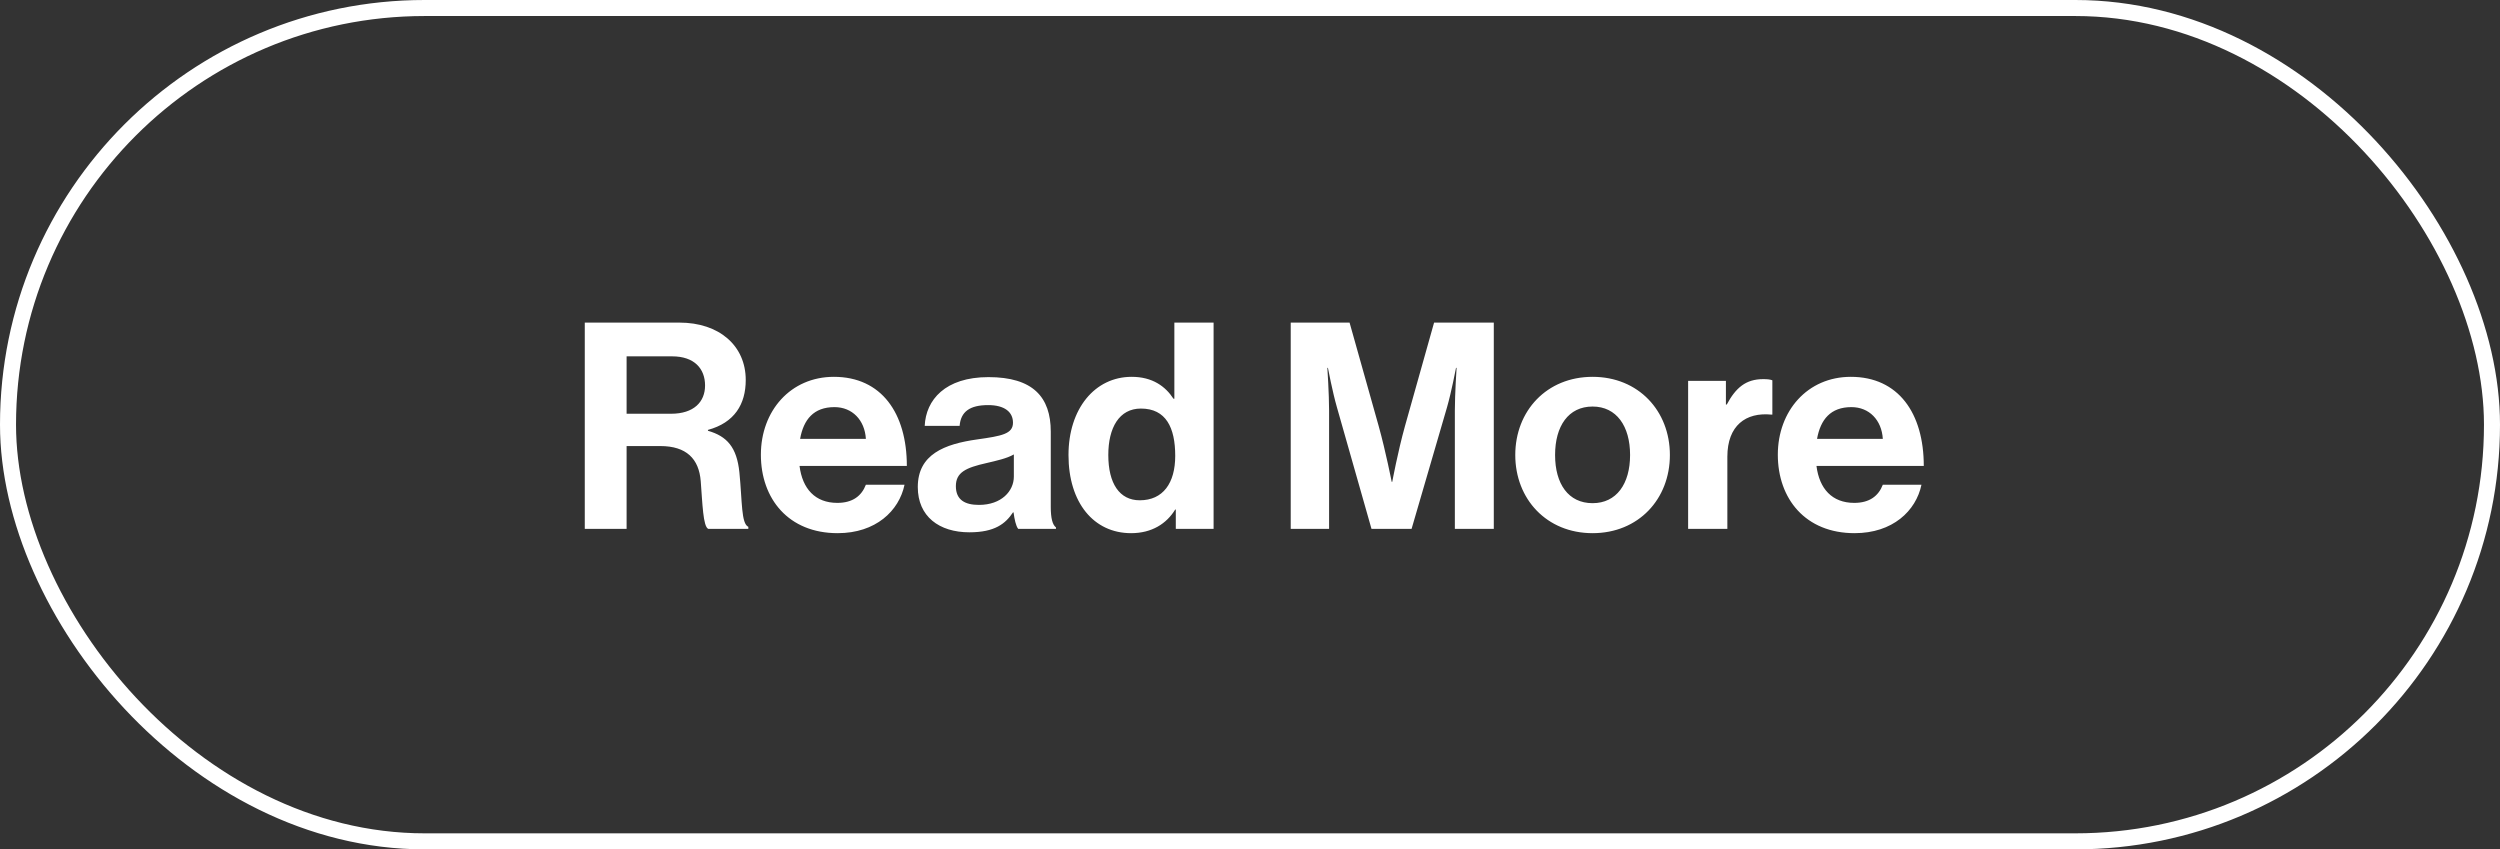
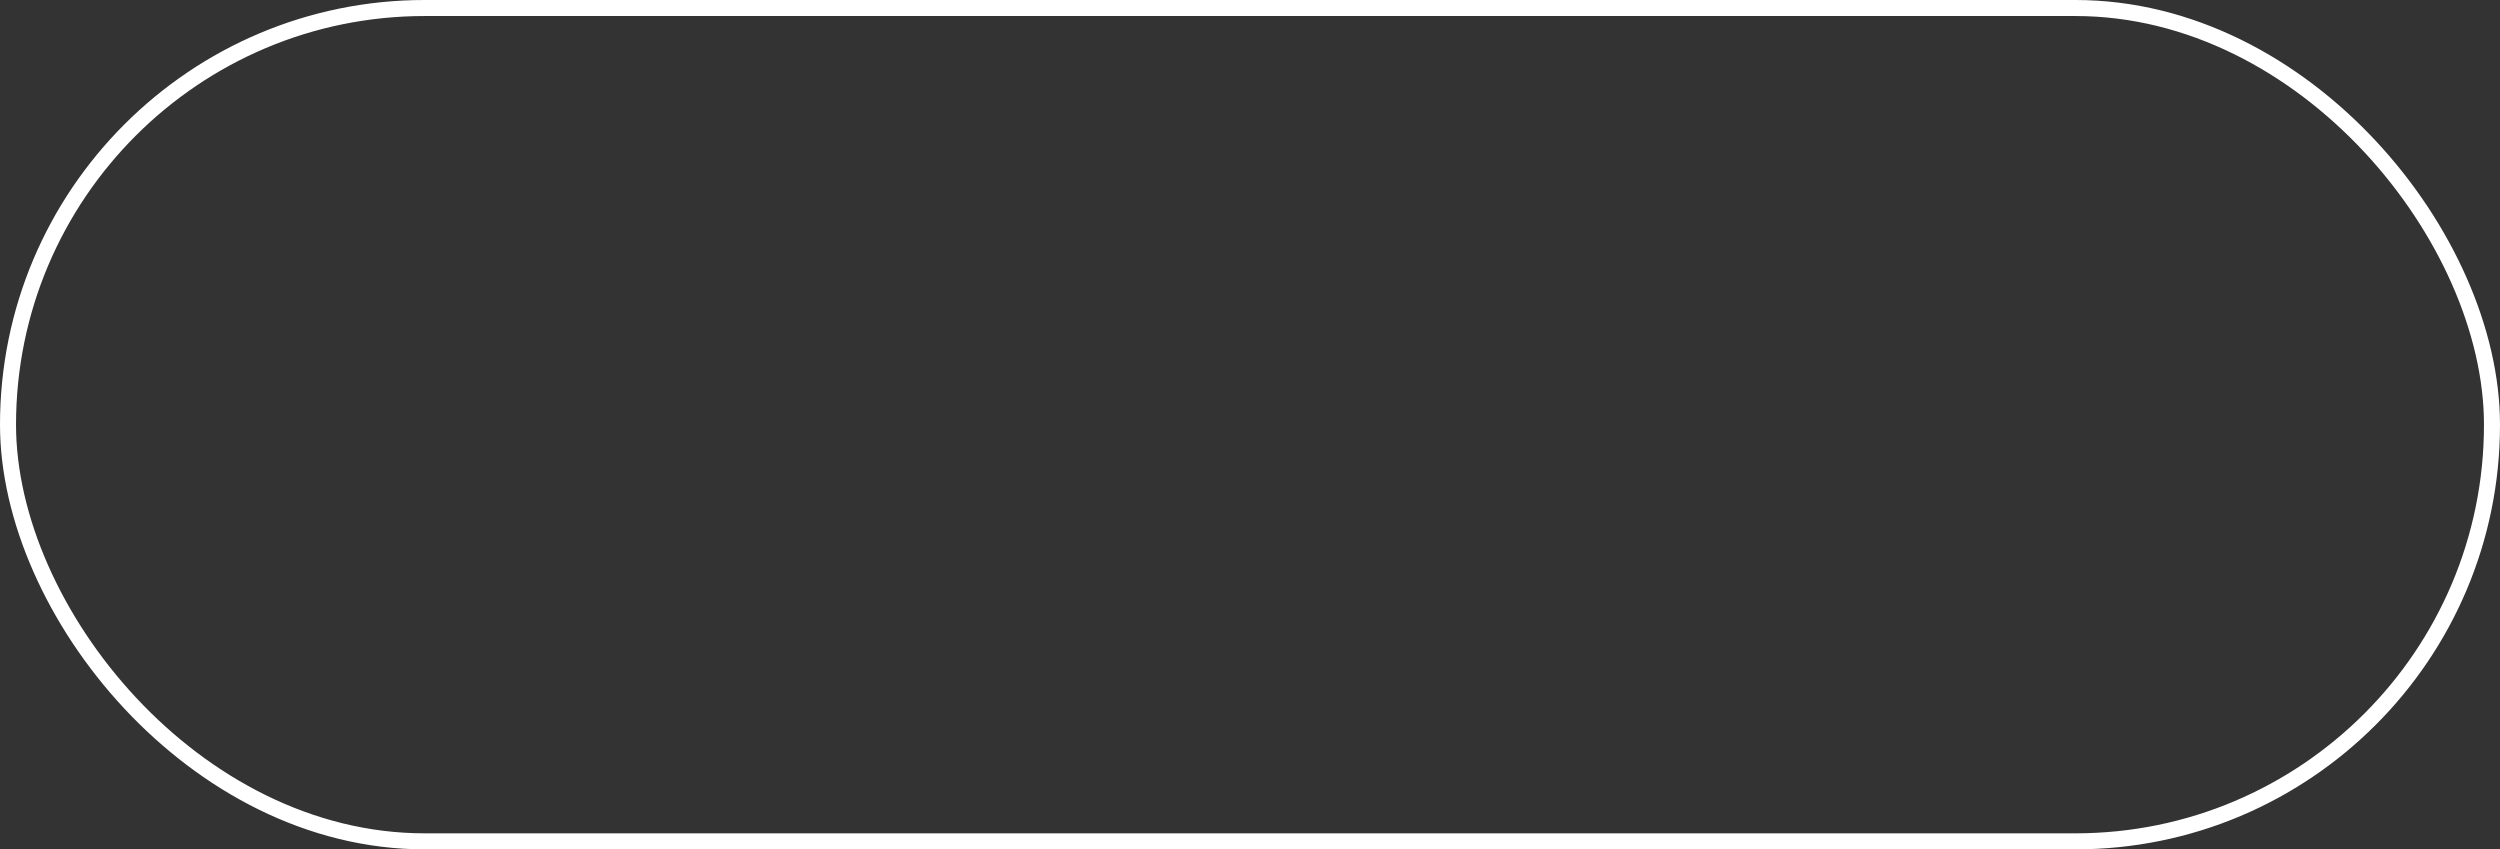
<svg xmlns="http://www.w3.org/2000/svg" width="156" height="53" viewBox="0 0 156 53" fill="none">
  <rect x="0" y="0" width="156" height="53" fill="#333333" stroke="none" />
  <rect x="0.5" y="0.5" width="155" height="52" rx="26" stroke="white" />
-   <path d="M36.49 33V20.13H42.394C44.878 20.13 46.534 21.57 46.534 23.712C46.534 25.224 45.832 26.376 44.176 26.826V26.88C45.364 27.222 45.976 27.906 46.138 29.472C46.318 31.29 46.246 32.676 46.696 32.874V33H44.194C43.87 32.856 43.834 31.416 43.726 30.03C43.618 28.626 42.826 27.834 41.206 27.834H39.1V33H36.49ZM39.1 22.236V25.818H41.872C43.294 25.818 43.996 25.08 43.996 24.054C43.996 23.01 43.33 22.236 41.944 22.236H39.1ZM52.267 33.27C49.207 33.27 47.479 31.128 47.479 28.374C47.479 25.638 49.333 23.514 52.033 23.514C55.003 23.514 56.587 25.782 56.587 29.076H49.891C50.071 30.498 50.863 31.38 52.249 31.38C53.203 31.38 53.761 30.948 54.031 30.246H56.443C56.101 31.884 54.643 33.27 52.267 33.27ZM52.069 25.404C50.773 25.404 50.143 26.178 49.927 27.384H54.031C53.959 26.214 53.185 25.404 52.069 25.404ZM63.534 33C63.39 32.82 63.3 32.388 63.246 31.974H63.21C62.742 32.676 62.076 33.216 60.492 33.216C58.602 33.216 57.27 32.226 57.27 30.39C57.27 28.356 58.926 27.708 60.978 27.42C62.508 27.204 63.21 27.078 63.21 26.376C63.21 25.71 62.688 25.278 61.662 25.278C60.51 25.278 59.952 25.692 59.88 26.574H57.702C57.774 24.954 58.98 23.532 61.68 23.532C64.452 23.532 65.568 24.774 65.568 26.934V31.632C65.568 32.334 65.676 32.748 65.892 32.91V33H63.534ZM61.086 31.506C62.49 31.506 63.264 30.642 63.264 29.742V28.356C62.832 28.608 62.166 28.752 61.554 28.896C60.276 29.184 59.646 29.472 59.646 30.336C59.646 31.2 60.222 31.506 61.086 31.506ZM70.58 33.27C68.258 33.27 66.674 31.38 66.674 28.392C66.674 25.512 68.312 23.514 70.616 23.514C71.912 23.514 72.722 24.108 73.226 24.882H73.28V20.13H75.728V33H73.37V31.794H73.334C72.794 32.676 71.876 33.27 70.58 33.27ZM71.12 31.218C72.578 31.218 73.334 30.138 73.334 28.446C73.334 26.682 72.758 25.494 71.192 25.494C69.842 25.494 69.158 26.682 69.158 28.392C69.158 30.174 69.86 31.218 71.12 31.218ZM80.541 33V20.13H84.213L86.031 26.592C86.481 28.212 86.841 30.066 86.841 30.066H86.877C86.877 30.066 87.219 28.212 87.669 26.592L89.487 20.13H93.213V33H90.783V25.62C90.783 24.576 90.891 22.956 90.891 22.956H90.855C90.855 22.956 90.567 24.468 90.297 25.404L88.083 33H85.581L83.421 25.404C83.151 24.468 82.863 22.956 82.863 22.956H82.827C82.827 22.956 82.935 24.576 82.935 25.62V33H80.541ZM99.377 33.27C96.515 33.27 94.553 31.146 94.553 28.392C94.553 25.638 96.515 23.514 99.377 23.514C102.239 23.514 104.201 25.638 104.201 28.392C104.201 31.146 102.239 33.27 99.377 33.27ZM99.377 31.398C100.871 31.398 101.717 30.192 101.717 28.392C101.717 26.592 100.871 25.368 99.377 25.368C97.865 25.368 97.037 26.592 97.037 28.392C97.037 30.192 97.865 31.398 99.377 31.398ZM107.697 23.766V25.242H107.751C108.309 24.198 108.939 23.658 110.019 23.658C110.289 23.658 110.451 23.676 110.595 23.73V25.872H110.541C108.939 25.71 107.787 26.556 107.787 28.5V33H105.339V23.766H107.697ZM115.724 33.27C112.664 33.27 110.936 31.128 110.936 28.374C110.936 25.638 112.79 23.514 115.49 23.514C118.46 23.514 120.044 25.782 120.044 29.076H113.348C113.528 30.498 114.32 31.38 115.706 31.38C116.66 31.38 117.218 30.948 117.488 30.246H119.9C119.558 31.884 118.1 33.27 115.724 33.27ZM115.526 25.404C114.23 25.404 113.6 26.178 113.384 27.384H117.488C117.416 26.214 116.642 25.404 115.526 25.404Z" fill="white" />
</svg>